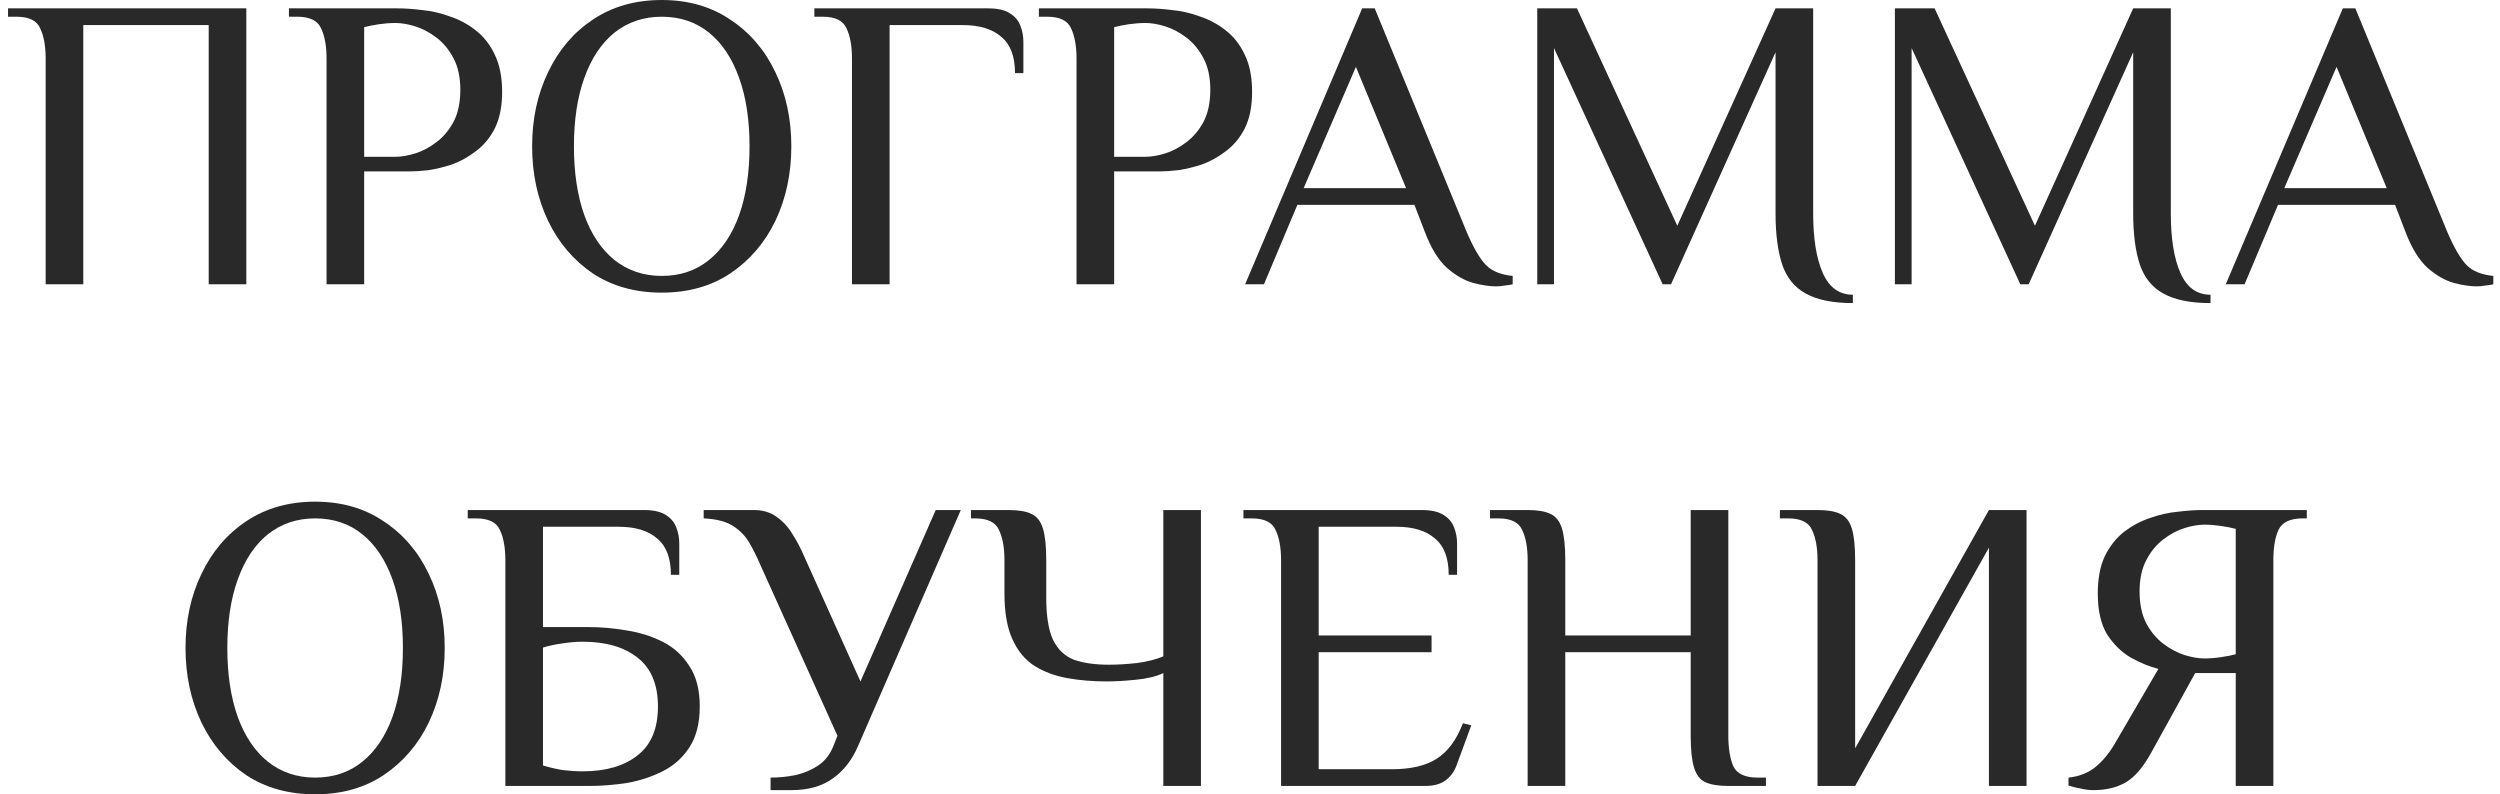
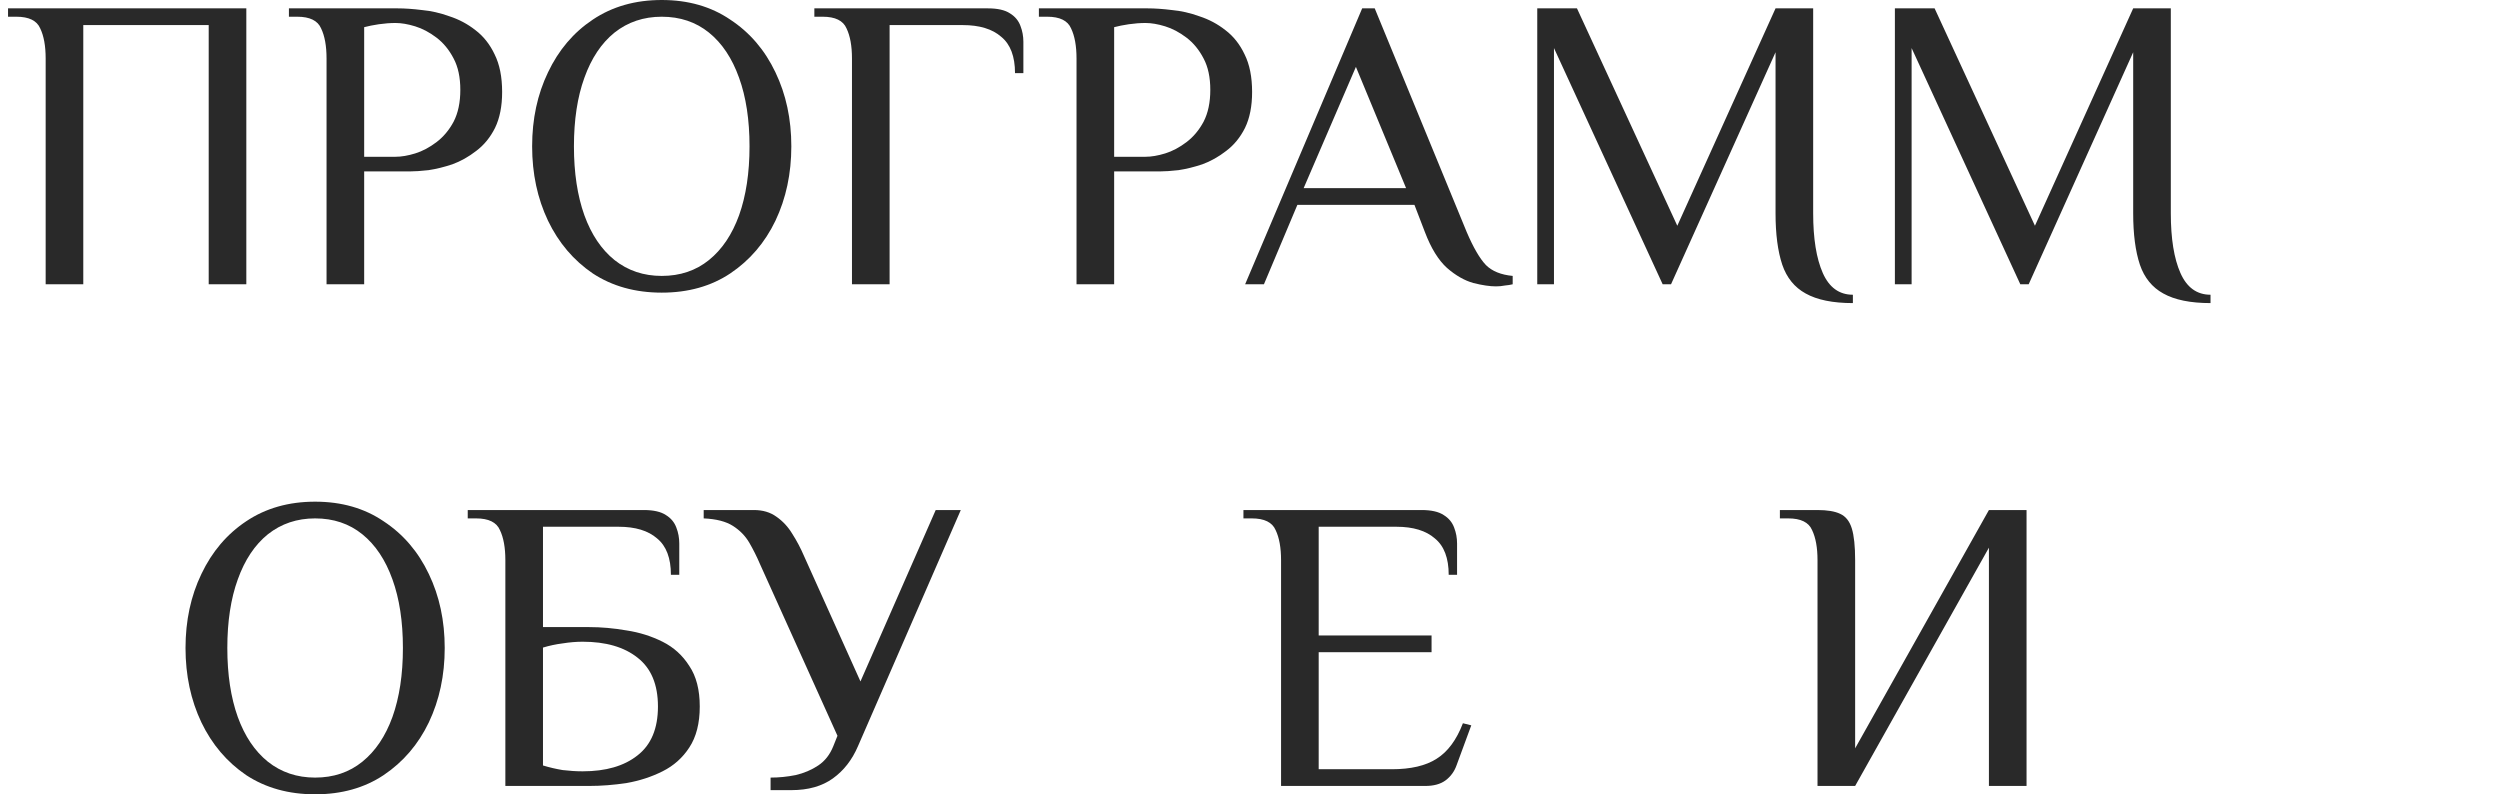
<svg xmlns="http://www.w3.org/2000/svg" width="299" height="95" viewBox="0 0 299 95" fill="none">
  <path d="M5.461 34V7C5.461 5.5 5.244 4.3 4.811 3.4C4.411 2.467 3.461 2 1.961 2H0.961V1H29.461V34H24.961V3H9.961V34H5.461Z" fill="#292929" />
  <path d="M39.055 34V7C39.055 5.5 38.838 4.3 38.405 3.4C38.005 2.467 37.055 2 35.555 2H34.555V1H47.555C48.421 1 49.388 1.067 50.455 1.2C51.555 1.3 52.655 1.55 53.755 1.95C54.888 2.317 55.921 2.867 56.855 3.6C57.821 4.333 58.588 5.3 59.155 6.5C59.755 7.7 60.055 9.2 60.055 11C60.055 12.7 59.771 14.133 59.205 15.3C58.638 16.433 57.888 17.35 56.955 18.05C56.055 18.75 55.105 19.283 54.105 19.65C53.105 19.983 52.155 20.217 51.255 20.35C50.355 20.45 49.621 20.5 49.055 20.5H43.555V34H39.055ZM43.555 18.75H47.305C48.005 18.75 48.788 18.617 49.655 18.35C50.521 18.083 51.371 17.633 52.205 17C53.038 16.367 53.721 15.55 54.255 14.55C54.788 13.517 55.055 12.25 55.055 10.75C55.055 9.25 54.788 8 54.255 7C53.721 5.967 53.038 5.133 52.205 4.5C51.371 3.867 50.521 3.417 49.655 3.15C48.788 2.883 48.005 2.75 47.305 2.75C46.671 2.75 46.005 2.8 45.305 2.9C44.638 3 44.055 3.117 43.555 3.25V18.75Z" fill="#292929" />
  <path d="M79.143 35C75.976 35 73.226 34.233 70.893 32.7C68.593 31.133 66.809 29.033 65.543 26.4C64.276 23.733 63.643 20.767 63.643 17.5C63.643 14.233 64.276 11.283 65.543 8.65C66.809 5.983 68.593 3.883 70.893 2.35C73.226 0.783 75.976 0 79.143 0C82.309 0 85.043 0.783 87.343 2.35C89.676 3.883 91.476 5.983 92.743 8.65C94.009 11.283 94.643 14.233 94.643 17.5C94.643 20.767 94.009 23.733 92.743 26.4C91.476 29.033 89.676 31.133 87.343 32.7C85.043 34.233 82.309 35 79.143 35ZM79.143 33C81.343 33 83.226 32.367 84.793 31.1C86.359 29.833 87.559 28.05 88.393 25.75C89.226 23.417 89.643 20.667 89.643 17.5C89.643 14.333 89.226 11.6 88.393 9.3C87.559 6.967 86.359 5.167 84.793 3.9C83.226 2.633 81.343 2 79.143 2C76.976 2 75.093 2.633 73.493 3.9C71.926 5.167 70.726 6.967 69.893 9.3C69.059 11.6 68.643 14.333 68.643 17.5C68.643 20.667 69.059 23.417 69.893 25.75C70.726 28.05 71.926 29.833 73.493 31.1C75.093 32.367 76.976 33 79.143 33Z" fill="#292929" />
  <path d="M101.896 34V7C101.896 5.5 101.68 4.3 101.246 3.4C100.846 2.467 99.897 2 98.397 2H97.397V1H118.146C119.313 1 120.196 1.2 120.796 1.6C121.396 1.967 121.813 2.467 122.046 3.1C122.28 3.7 122.396 4.333 122.396 5V8.75H121.396C121.396 6.75 120.846 5.3 119.746 4.4C118.68 3.467 117.146 3 115.146 3H106.396V34H101.896Z" fill="#292929" />
  <path d="M128.752 34V7C128.752 5.5 128.535 4.3 128.102 3.4C127.702 2.467 126.752 2 125.252 2H124.252V1H137.252C138.119 1 139.085 1.067 140.152 1.2C141.252 1.3 142.352 1.55 143.452 1.95C144.585 2.317 145.619 2.867 146.552 3.6C147.519 4.333 148.285 5.3 148.852 6.5C149.452 7.7 149.752 9.2 149.752 11C149.752 12.7 149.469 14.133 148.902 15.3C148.335 16.433 147.585 17.35 146.652 18.05C145.752 18.75 144.802 19.283 143.802 19.65C142.802 19.983 141.852 20.217 140.952 20.35C140.052 20.45 139.319 20.5 138.752 20.5H133.252V34H128.752ZM133.252 18.75H137.002C137.702 18.75 138.485 18.617 139.352 18.35C140.219 18.083 141.069 17.633 141.902 17C142.735 16.367 143.419 15.55 143.952 14.55C144.485 13.517 144.752 12.25 144.752 10.75C144.752 9.25 144.485 8 143.952 7C143.419 5.967 142.735 5.133 141.902 4.5C141.069 3.867 140.219 3.417 139.352 3.15C138.485 2.883 137.702 2.75 137.002 2.75C136.369 2.75 135.702 2.8 135.002 2.9C134.335 3 133.752 3.117 133.252 3.25V18.75Z" fill="#292929" />
  <path d="M178.917 34.25C178.184 34.25 177.284 34.117 176.217 33.85C175.151 33.55 174.101 32.95 173.067 32.05C172.034 31.117 171.151 29.683 170.417 27.75L169.167 24.5H155.167L151.167 34H148.917L162.917 1H164.417L175.417 27.75C176.217 29.617 176.984 30.933 177.717 31.7C178.451 32.433 179.517 32.867 180.917 33V34C180.651 34.067 180.334 34.117 179.967 34.15C179.634 34.217 179.284 34.25 178.917 34.25ZM155.917 22.5H168.167L162.167 8L155.917 22.5Z" fill="#292929" />
  <path d="M221.605 36.25C219.205 36.25 217.322 35.867 215.955 35.1C214.622 34.367 213.689 33.217 213.155 31.65C212.622 30.05 212.355 28 212.355 25.5V6.25L199.855 34H198.855L185.855 5.75V34H183.855V1H188.605L200.605 27L212.355 1H216.855V25.5C216.855 28.533 217.239 30.917 218.005 32.65C218.772 34.383 219.972 35.25 221.605 35.25V36.25Z" fill="#292929" />
  <path d="M264.379 36.25C261.979 36.25 260.096 35.867 258.729 35.1C257.396 34.367 256.462 33.217 255.929 31.65C255.396 30.05 255.129 28 255.129 25.5V6.25L242.629 34H241.629L228.629 5.75V34H226.629V1H231.379L243.379 27L255.129 1H259.629V25.5C259.629 28.533 260.012 30.917 260.779 32.65C261.546 34.383 262.746 35.25 264.379 35.25V36.25Z" fill="#292929" />
-   <path d="M296.202 34.25C295.469 34.25 294.569 34.117 293.502 33.85C292.436 33.55 291.386 32.95 290.352 32.05C289.319 31.117 288.436 29.683 287.702 27.75L286.452 24.5H272.452L268.452 34H266.202L280.202 1H281.702L292.702 27.75C293.502 29.617 294.269 30.933 295.002 31.7C295.736 32.433 296.802 32.867 298.202 33V34C297.936 34.067 297.619 34.117 297.252 34.15C296.919 34.217 296.569 34.25 296.202 34.25ZM273.202 22.5H285.452L279.452 8L273.202 22.5Z" fill="#292929" />
  <path d="M37.688 95C34.521 95 31.771 94.233 29.438 92.7C27.137 91.133 25.354 89.033 24.087 86.4C22.821 83.733 22.188 80.767 22.188 77.5C22.188 74.233 22.821 71.283 24.087 68.65C25.354 65.983 27.137 63.883 29.438 62.35C31.771 60.783 34.521 60 37.688 60C40.854 60 43.587 60.783 45.888 62.35C48.221 63.883 50.021 65.983 51.288 68.65C52.554 71.283 53.188 74.233 53.188 77.5C53.188 80.767 52.554 83.733 51.288 86.4C50.021 89.033 48.221 91.133 45.888 92.7C43.587 94.233 40.854 95 37.688 95ZM37.688 93C39.888 93 41.771 92.367 43.337 91.1C44.904 89.833 46.104 88.05 46.938 85.75C47.771 83.417 48.188 80.667 48.188 77.5C48.188 74.333 47.771 71.6 46.938 69.3C46.104 66.967 44.904 65.167 43.337 63.9C41.771 62.633 39.888 62 37.688 62C35.521 62 33.638 62.633 32.038 63.9C30.471 65.167 29.271 66.967 28.438 69.3C27.604 71.6 27.188 74.333 27.188 77.5C27.188 80.667 27.604 83.417 28.438 85.75C29.271 88.05 30.471 89.833 32.038 91.1C33.638 92.367 35.521 93 37.688 93Z" fill="#292929" />
  <path d="M60.441 94V67C60.441 65.5 60.225 64.3 59.791 63.4C59.391 62.467 58.441 62 56.941 62H55.941V61H76.991C78.158 61 79.041 61.2 79.641 61.6C80.241 61.967 80.658 62.467 80.891 63.1C81.125 63.7 81.241 64.333 81.241 65V68.75H80.241C80.241 66.75 79.691 65.3 78.591 64.4C77.525 63.467 75.991 63 73.991 63H64.941V75H70.441C71.908 75 73.408 75.133 74.941 75.4C76.475 75.633 77.908 76.083 79.241 76.75C80.575 77.417 81.641 78.383 82.441 79.65C83.275 80.883 83.691 82.5 83.691 84.5C83.691 86.5 83.275 88.133 82.441 89.4C81.641 90.633 80.575 91.583 79.241 92.25C77.908 92.917 76.475 93.383 74.941 93.65C73.408 93.883 71.908 94 70.441 94H60.441ZM69.691 92.25C72.458 92.25 74.641 91.617 76.241 90.35C77.875 89.083 78.691 87.133 78.691 84.5C78.691 81.867 77.875 79.917 76.241 78.65C74.641 77.383 72.458 76.75 69.691 76.75C68.925 76.75 68.125 76.817 67.291 76.95C66.491 77.05 65.708 77.217 64.941 77.45V91.55C65.708 91.783 66.491 91.967 67.291 92.1C68.125 92.2 68.925 92.25 69.691 92.25Z" fill="#292929" />
  <path d="M92.161 94.5V93C93.161 93 94.161 92.9 95.161 92.7C96.161 92.467 97.061 92.083 97.861 91.55C98.661 91.017 99.261 90.25 99.661 89.25L100.161 88L90.911 67.5C90.511 66.567 90.078 65.7 89.611 64.9C89.145 64.1 88.495 63.433 87.661 62.9C86.828 62.367 85.661 62.067 84.161 62V61H90.161C91.228 61 92.128 61.267 92.861 61.8C93.628 62.333 94.261 63.017 94.761 63.85C95.295 64.683 95.761 65.567 96.161 66.5L102.911 81.5L111.911 61H114.911L102.611 89.25C101.911 90.883 100.911 92.167 99.611 93.1C98.311 94.033 96.661 94.5 94.661 94.5H92.161Z" fill="#292929" />
-   <path d="M139.132 94V80.5C138.299 80.9 137.199 81.167 135.832 81.3C134.499 81.433 133.349 81.5 132.382 81.5C130.682 81.5 129.099 81.367 127.632 81.1C126.166 80.833 124.866 80.35 123.732 79.65C122.599 78.917 121.716 77.85 121.082 76.45C120.449 75.05 120.132 73.233 120.132 71V67C120.132 65.5 119.916 64.3 119.482 63.4C119.082 62.467 118.132 62 116.632 62H116.132V61H120.632C121.799 61 122.699 61.15 123.332 61.45C123.999 61.75 124.466 62.333 124.732 63.2C124.999 64.067 125.132 65.333 125.132 67V71.5C125.132 73.667 125.399 75.333 125.932 76.5C126.499 77.667 127.332 78.467 128.432 78.9C129.566 79.3 130.966 79.5 132.632 79.5C133.632 79.5 134.749 79.433 135.982 79.3C137.216 79.133 138.266 78.867 139.132 78.5V61H143.632V94H139.132Z" fill="#292929" />
  <path d="M153.215 94V67C153.215 65.5 152.998 64.3 152.565 63.4C152.165 62.467 151.215 62 149.715 62H148.715V61H170.015C171.182 61 172.065 61.2 172.665 61.6C173.265 61.967 173.682 62.467 173.915 63.1C174.148 63.7 174.265 64.333 174.265 65V68.75H173.265C173.265 66.75 172.715 65.3 171.615 64.4C170.548 63.467 169.015 63 167.015 63H157.715V76H171.215V78H157.715V92H166.465C168.732 92 170.515 91.583 171.815 90.75C173.148 89.917 174.198 88.5 174.965 86.5L175.965 86.75L174.215 91.5C173.948 92.267 173.498 92.883 172.865 93.35C172.265 93.783 171.465 94 170.465 94H153.215Z" fill="#292929" />
-   <path d="M182.707 94V67C182.707 65.5 182.49 64.3 182.057 63.4C181.657 62.467 180.707 62 179.207 62H178.207V61H182.707C183.874 61 184.774 61.15 185.407 61.45C186.074 61.75 186.54 62.333 186.807 63.2C187.074 64.067 187.207 65.333 187.207 67V76H202.207V61H206.707V88C206.707 89.5 206.907 90.717 207.307 91.65C207.74 92.55 208.707 93 210.207 93H211.207V94H206.707C205.54 94 204.624 93.85 203.957 93.55C203.324 93.25 202.874 92.667 202.607 91.8C202.34 90.933 202.207 89.667 202.207 88V78H187.207V94H182.707Z" fill="#292929" />
  <path d="M217.375 94V67C217.375 65.5 217.158 64.3 216.725 63.4C216.325 62.467 215.375 62 213.875 62H212.875V61H217.375C218.542 61 219.442 61.15 220.075 61.45C220.742 61.75 221.208 62.333 221.475 63.2C221.742 64.067 221.875 65.333 221.875 67V89.5L237.875 61H242.375V94H237.875V65.5L221.875 94H217.375Z" fill="#292929" />
-   <path d="M250.394 94.5C249.894 94.5 249.361 94.433 248.794 94.3C248.227 94.2 247.761 94.083 247.394 93.95V93C248.661 92.867 249.727 92.45 250.594 91.75C251.461 91.05 252.227 90.133 252.894 89L258.144 80C257.077 79.733 255.977 79.283 254.844 78.65C253.711 77.983 252.761 77.05 251.994 75.85C251.261 74.617 250.894 73 250.894 71C250.894 69.2 251.177 67.7 251.744 66.5C252.344 65.3 253.111 64.333 254.044 63.6C255.011 62.867 256.044 62.317 257.144 61.95C258.277 61.55 259.394 61.3 260.494 61.2C261.594 61.067 262.561 61 263.394 61H275.894V62H275.394C273.894 62 272.927 62.467 272.494 63.4C272.094 64.3 271.894 65.5 271.894 67V94H267.394V80.5H262.544L257.294 90C256.327 91.767 255.294 92.967 254.194 93.6C253.127 94.2 251.861 94.5 250.394 94.5ZM263.644 78.75C264.277 78.75 264.927 78.7 265.594 78.6C266.294 78.5 266.894 78.383 267.394 78.25V63.25C266.894 63.117 266.294 63 265.594 62.9C264.927 62.8 264.277 62.75 263.644 62.75C262.944 62.75 262.161 62.883 261.294 63.15C260.427 63.417 259.577 63.867 258.744 64.5C257.911 65.133 257.227 65.967 256.694 67C256.161 68 255.894 69.25 255.894 70.75C255.894 72.25 256.161 73.517 256.694 74.55C257.227 75.55 257.911 76.367 258.744 77C259.577 77.633 260.427 78.083 261.294 78.35C262.161 78.617 262.944 78.75 263.644 78.75Z" fill="#292929" />
</svg>